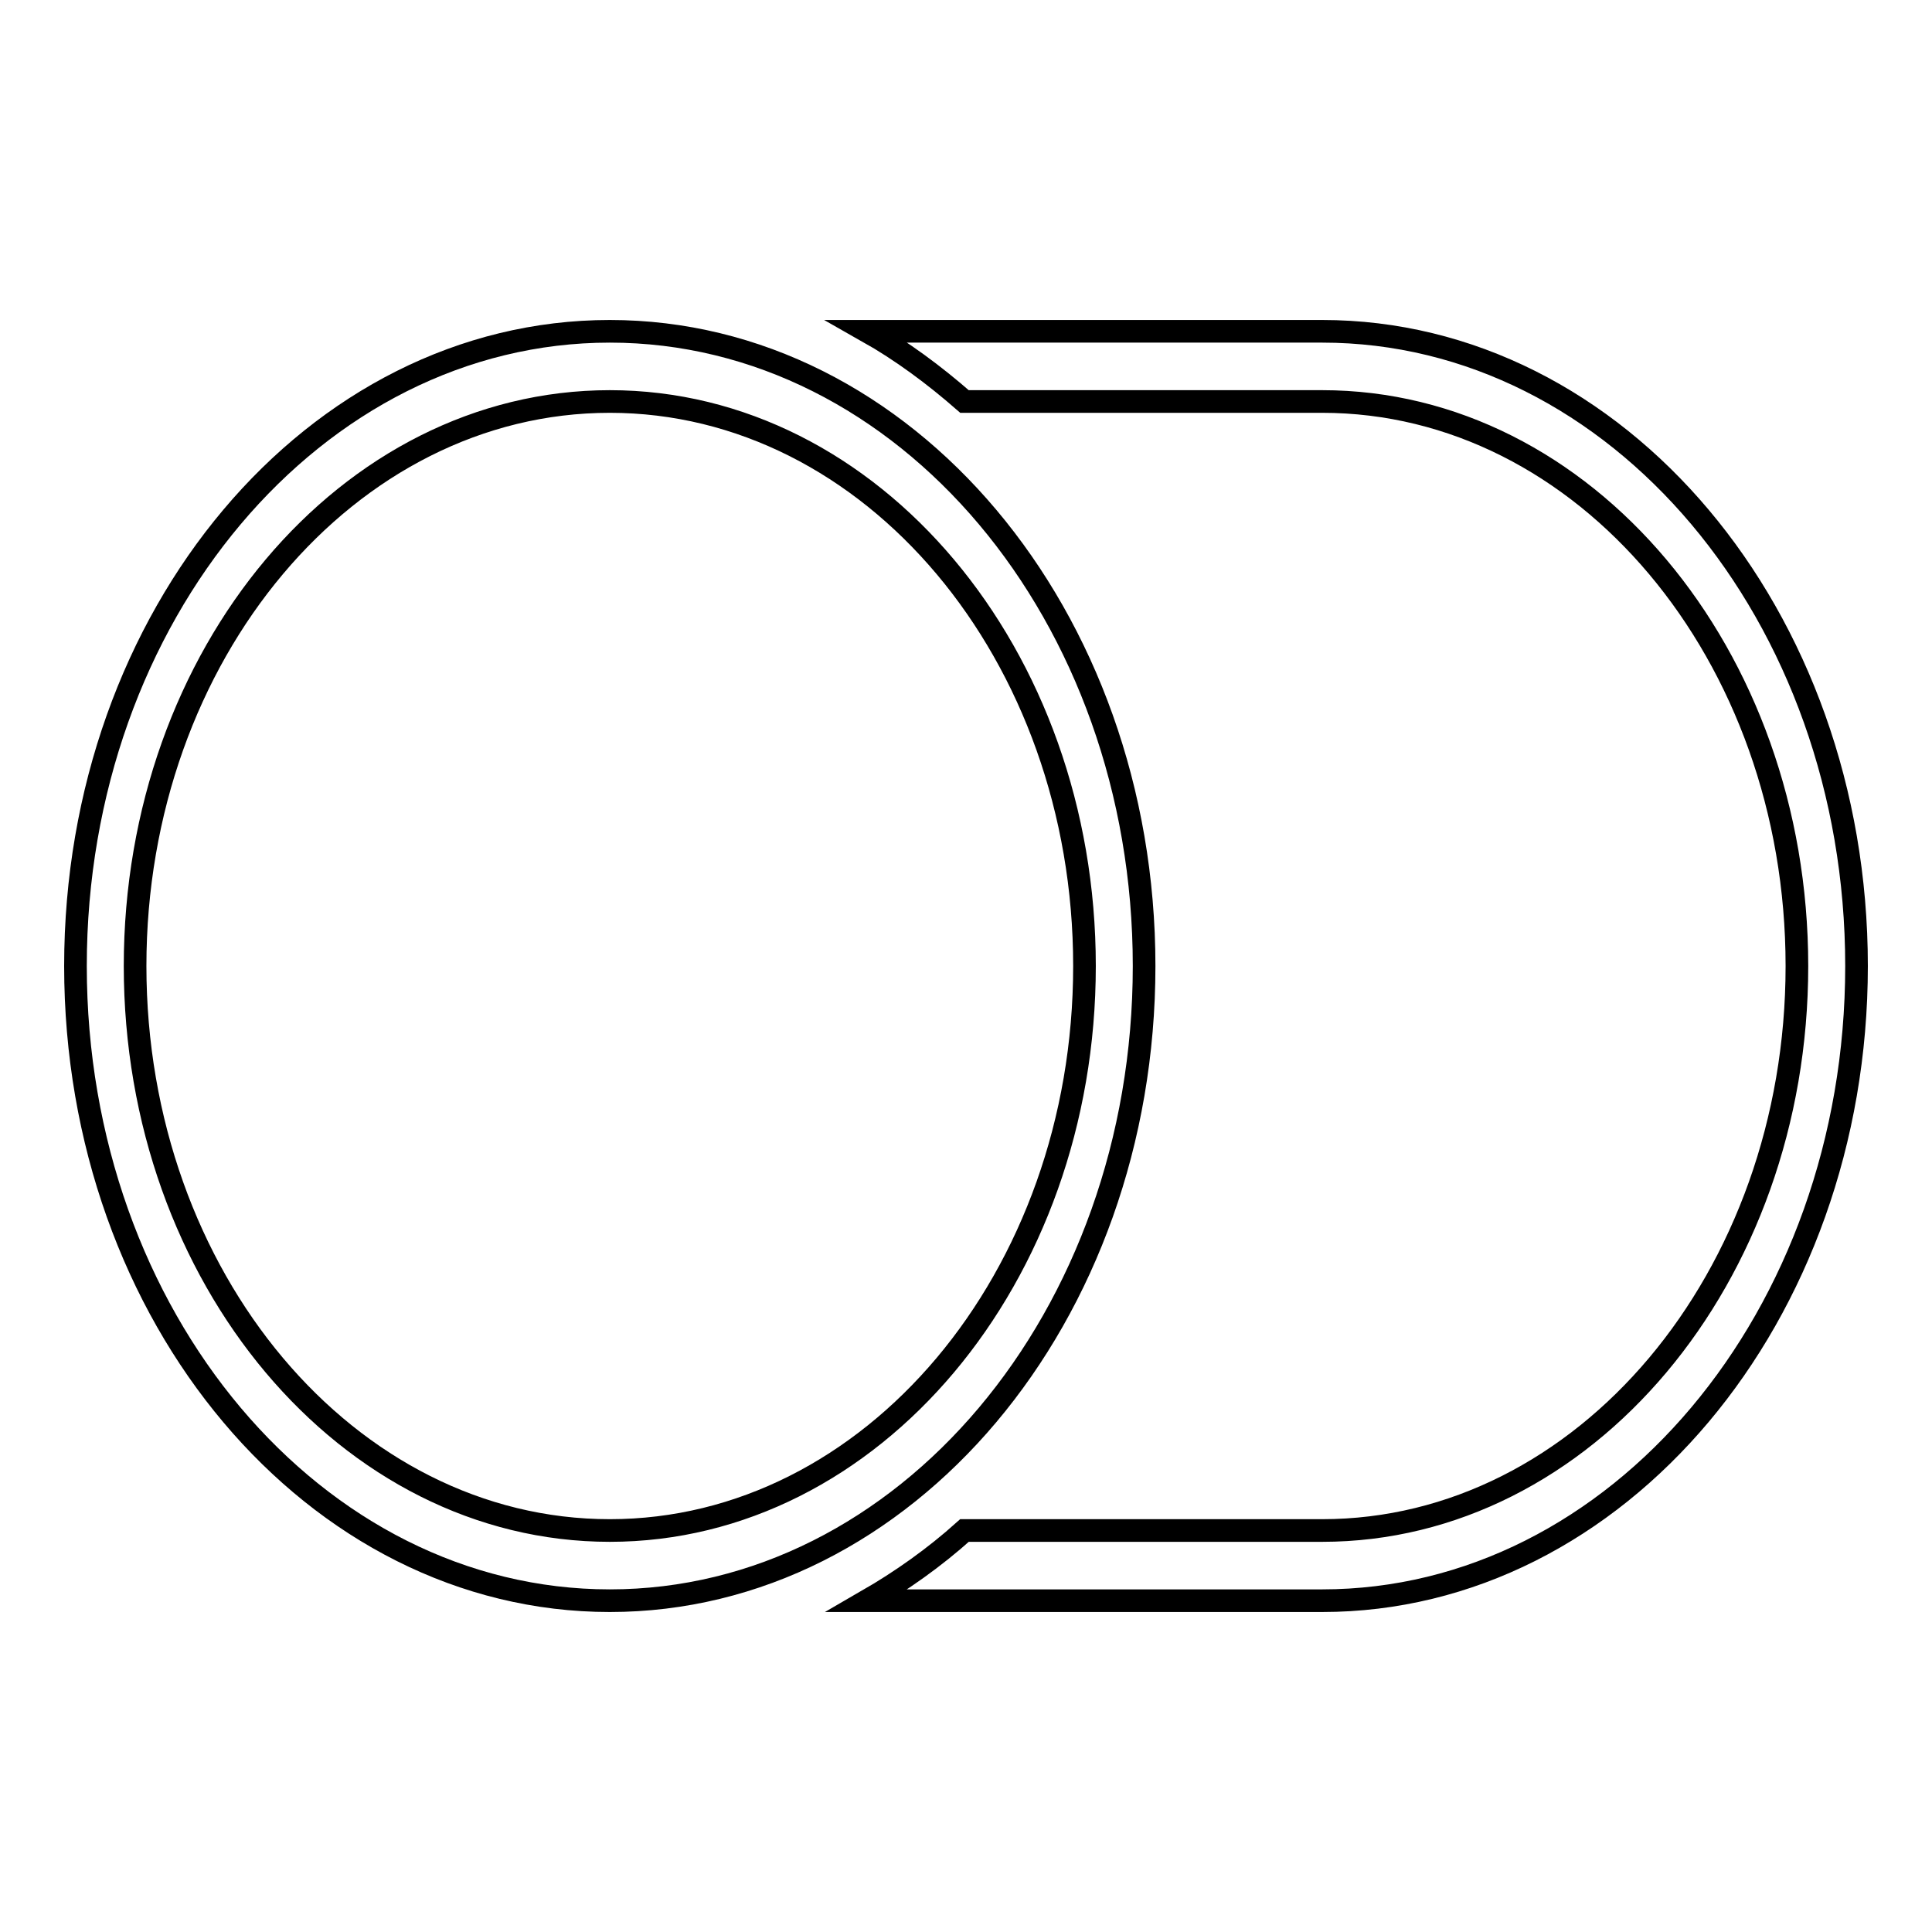
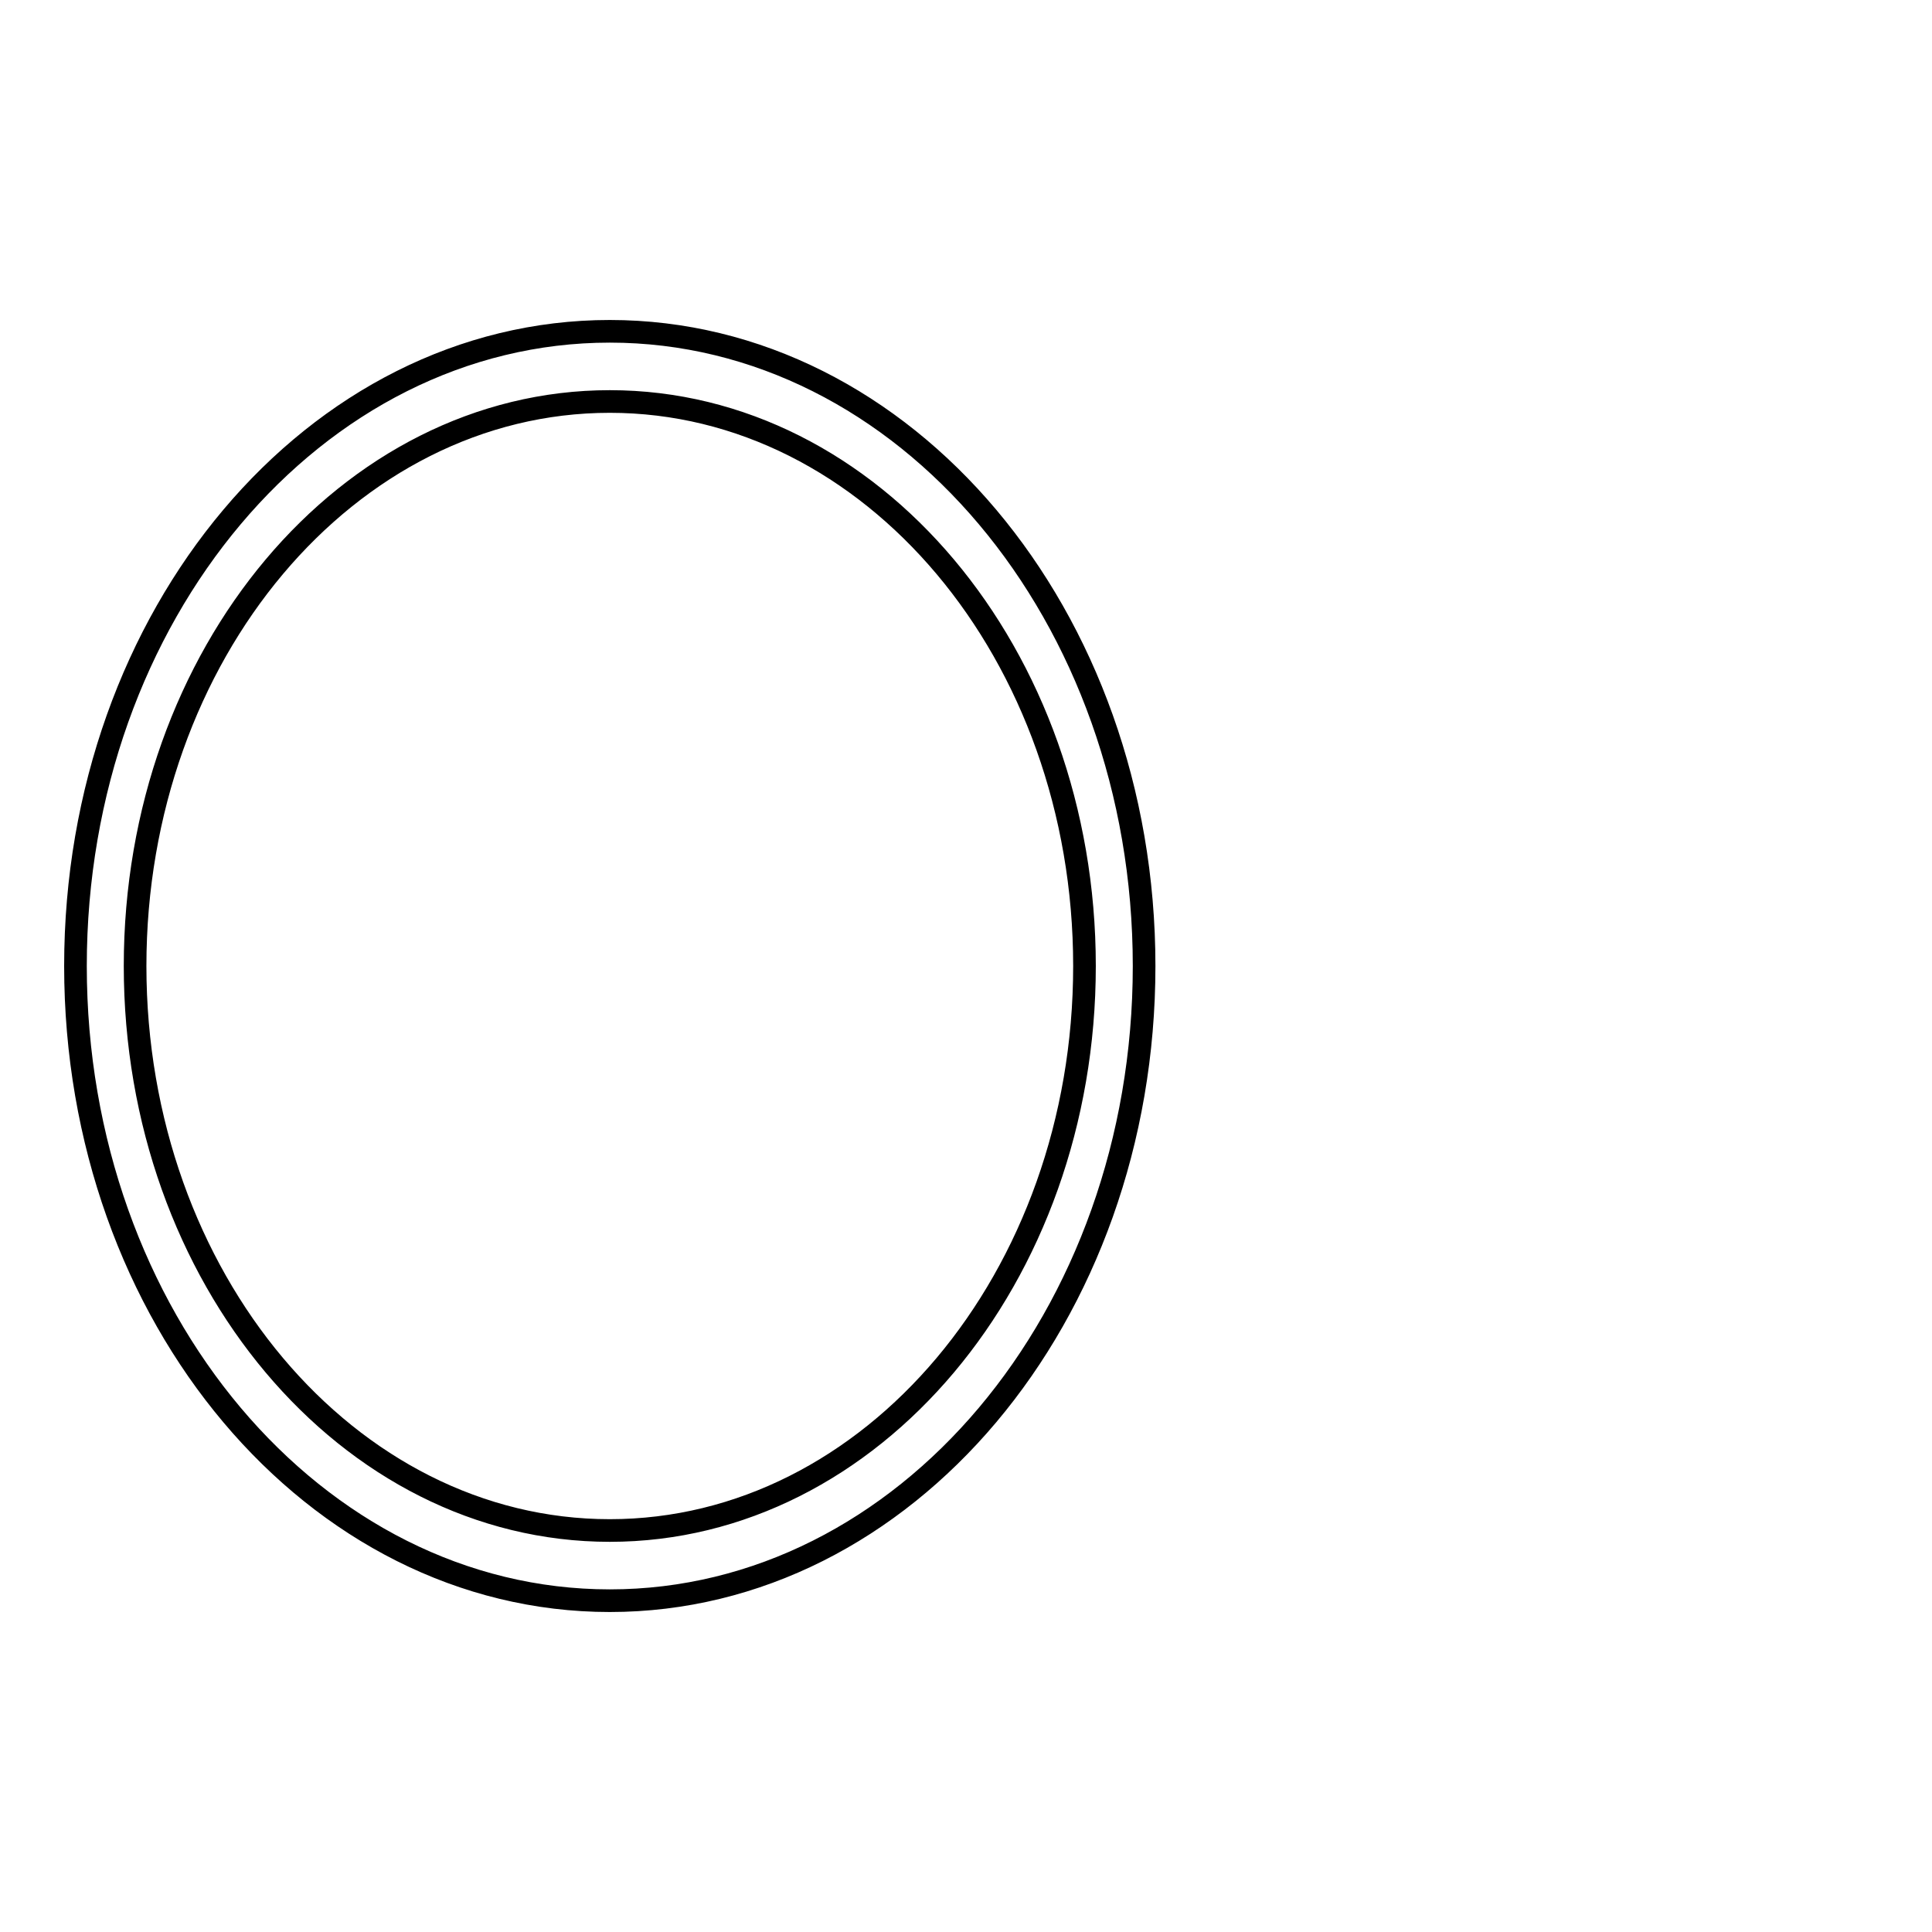
<svg xmlns="http://www.w3.org/2000/svg" version="1.1" x="0px" y="0px" viewBox="0 0 256 256" enable-background="new 0 0 256 256" xml:space="preserve">
  <g>
    <g>
      <path stroke-width="3" fill-opacity="0" stroke="#000000" d="M151.6,128c0-46.5-31.7-84.1-70.8-84.1C41.7,43.9,10,81.5,10,128c0,46.5,31.7,84.1,70.8,84.1C119.9,212.1,151.6,174.5,151.6,128z M80.8,202.8c-34.7,0-62.9-33.5-62.9-74.8s28.2-74.8,62.9-74.8c34.7,0,62.9,33.5,62.9,74.8S115.5,202.8,80.8,202.8z" />
-       <path stroke-width="3" fill-opacity="0" stroke="#000000" d="M175.2,43.9h-60.3c4.6,2.6,8.9,5.8,12.9,9.3h47.4c34.7,0,62.9,33.5,62.9,74.8s-28.2,74.8-62.9,74.8h-47.4c-4,3.6-8.4,6.7-12.9,9.3h60.3c39.1,0,70.8-37.7,70.8-84.1C246,81.5,214.3,43.9,175.2,43.9z" />
    </g>
  </g>
</svg>